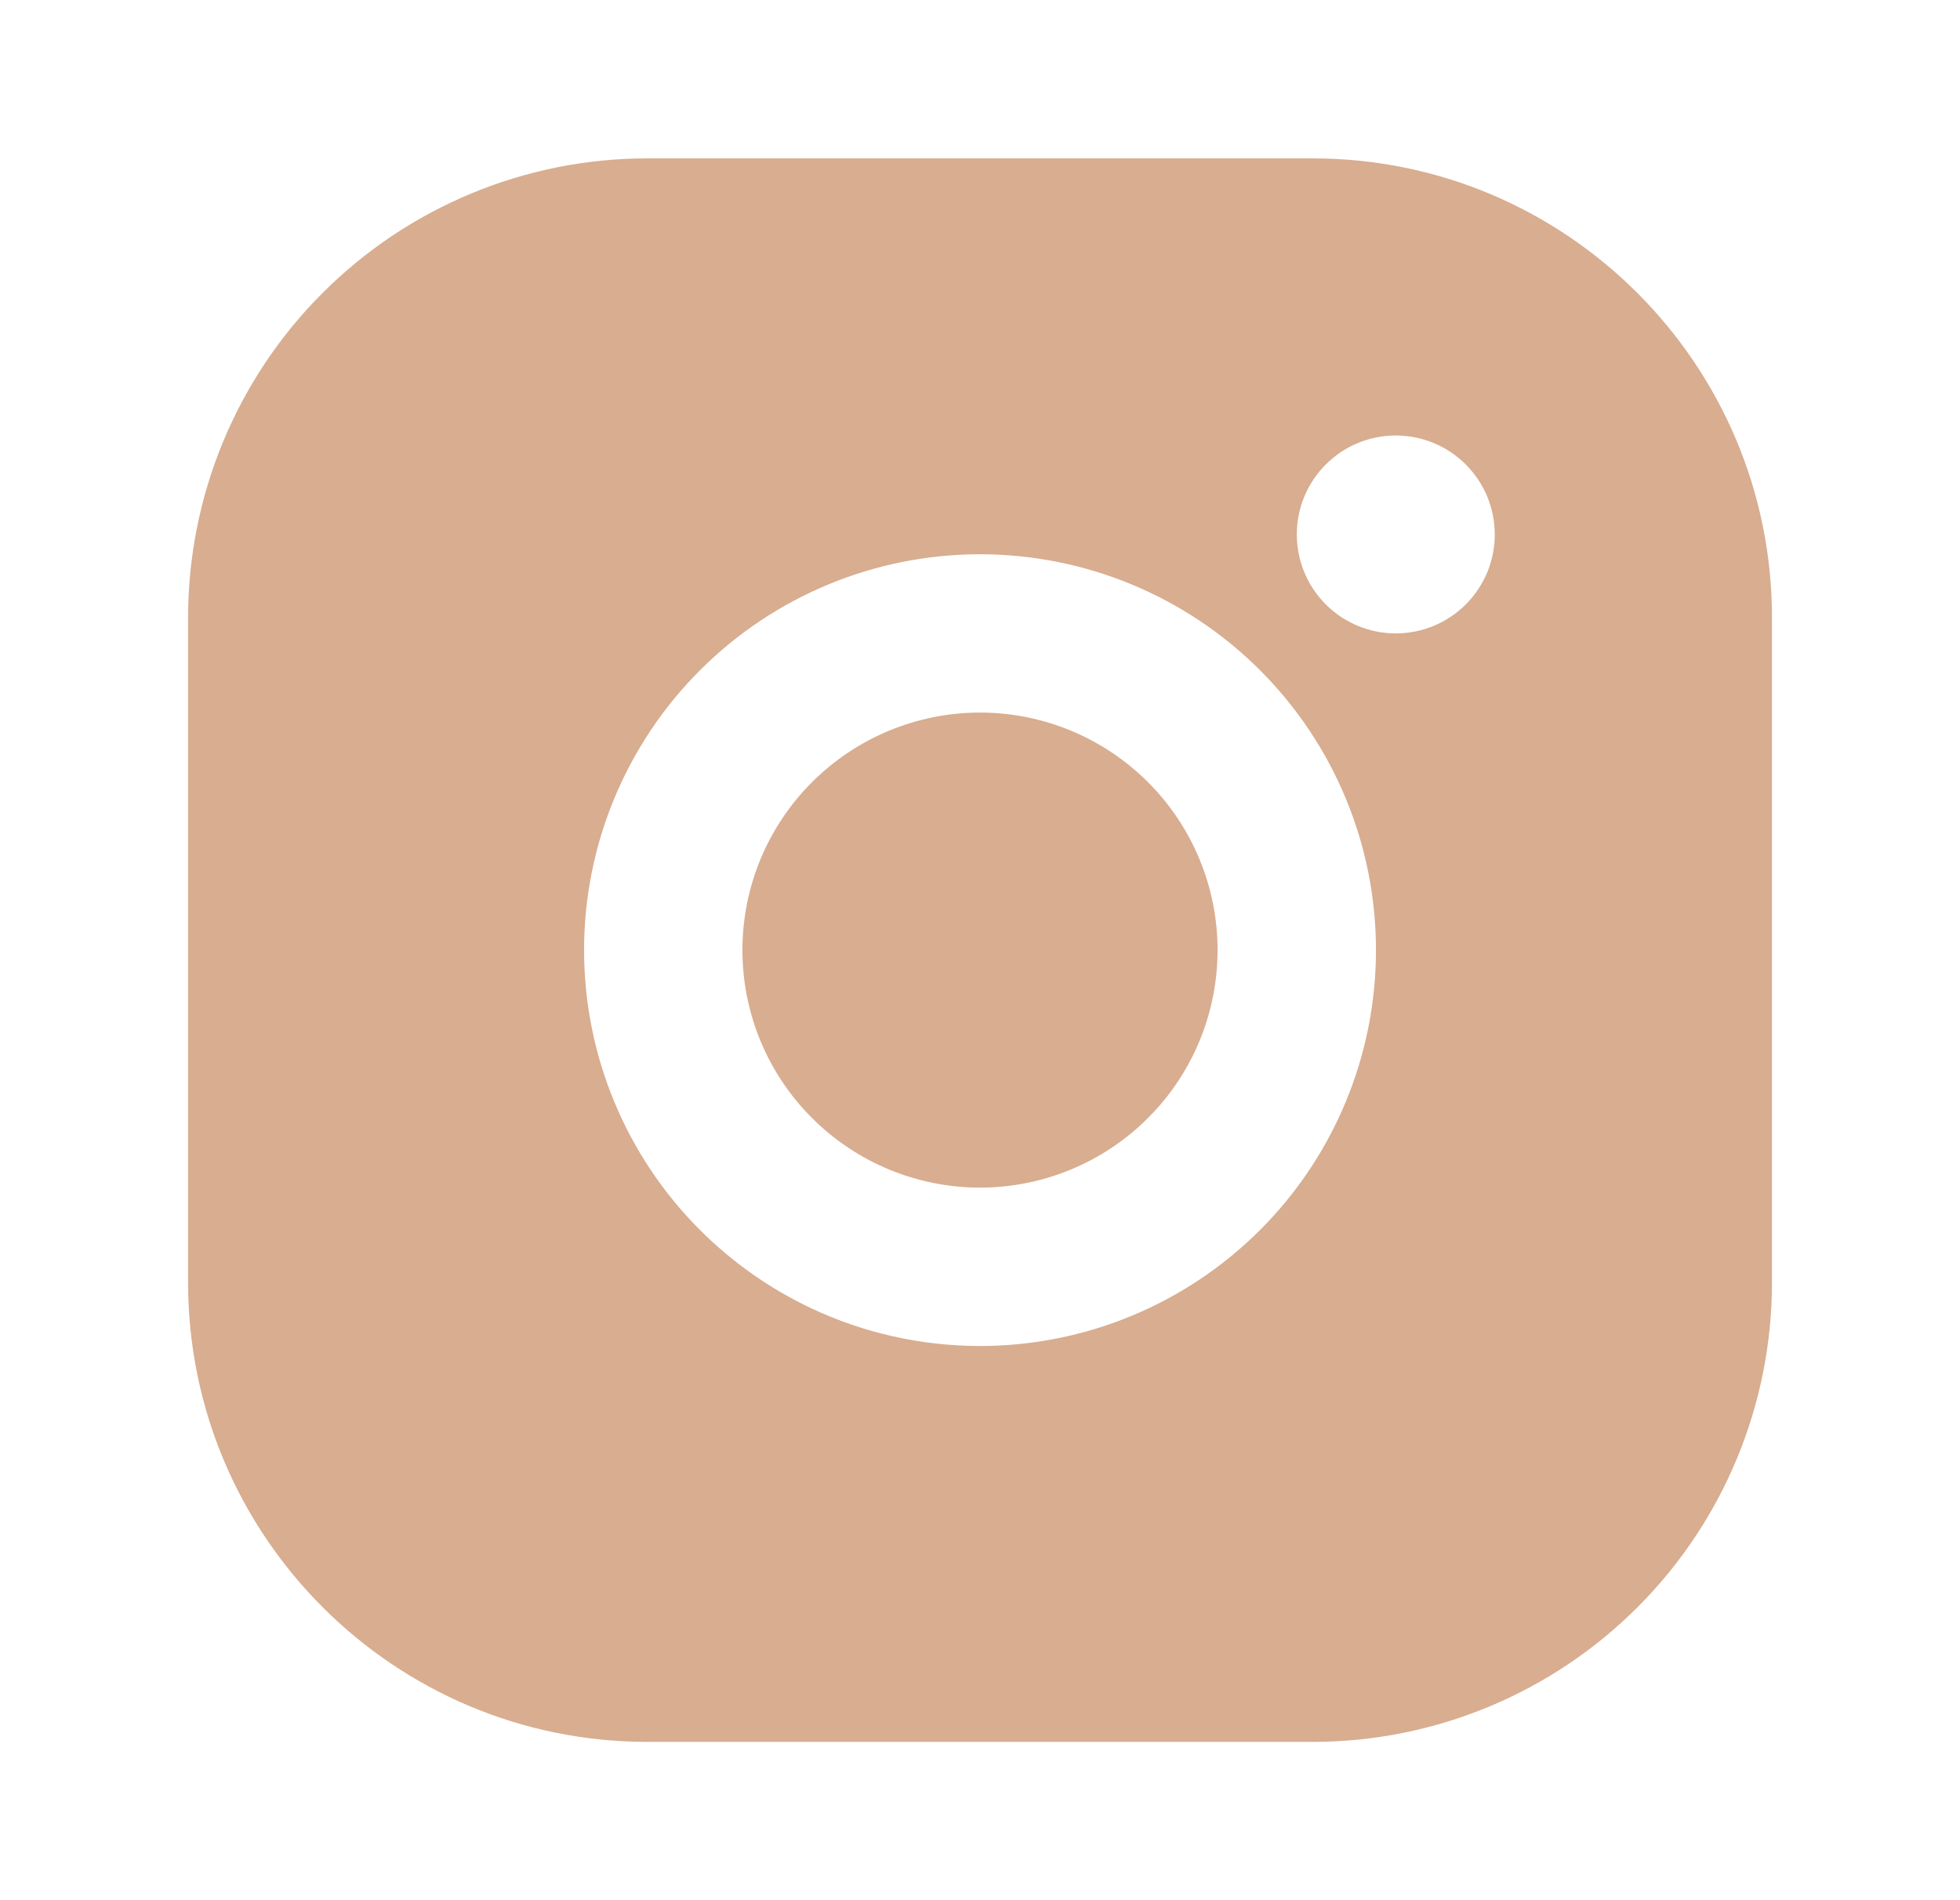
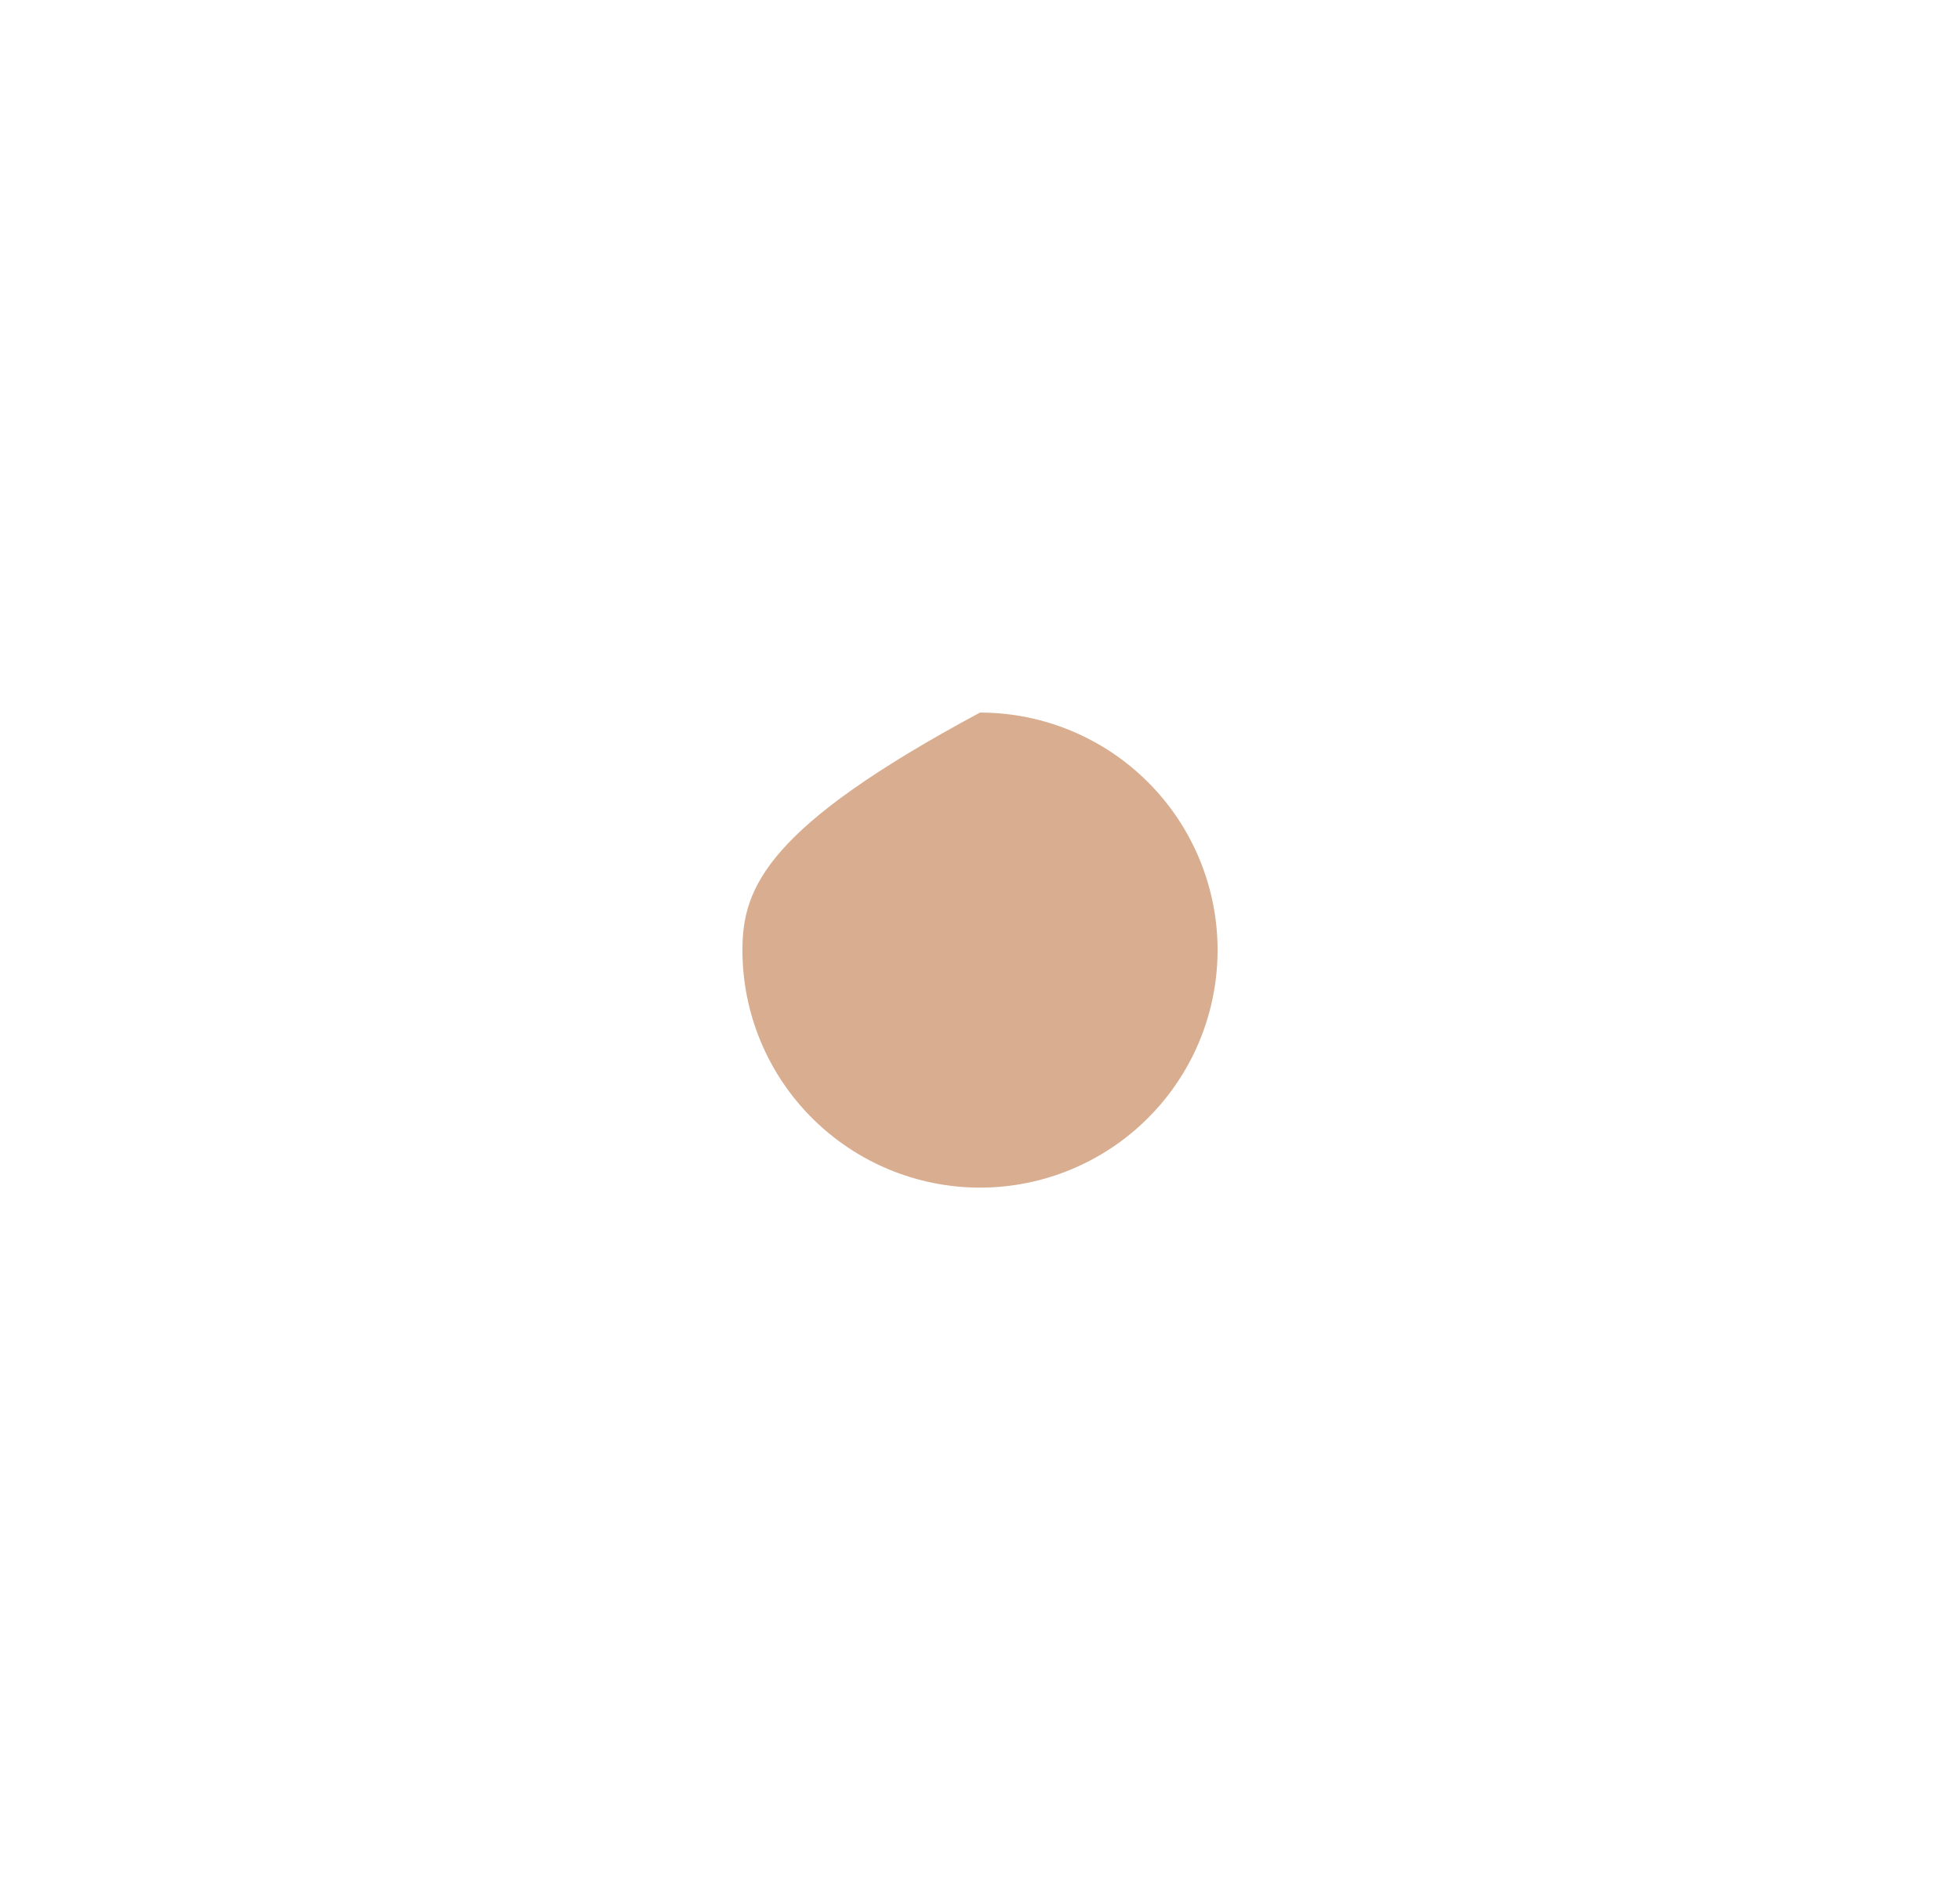
<svg xmlns="http://www.w3.org/2000/svg" width="33" height="32" viewBox="0 0 33 32" fill="none">
-   <path d="M16.5 12C15.44 12 14.422 12.422 13.672 13.172C12.921 13.922 12.5 14.939 12.5 16C12.5 17.061 12.921 18.078 13.672 18.828C14.422 19.578 15.44 20 16.5 20C17.561 20 18.578 19.578 19.328 18.828C19.634 18.524 19.884 18.174 20.075 17.795C20.352 17.242 20.5 16.629 20.5 16C20.5 14.939 20.079 13.922 19.328 13.172C18.578 12.422 17.561 12 16.5 12Z" fill="#D8AD90" />
-   <path fill-rule="evenodd" clip-rule="evenodd" d="M22.101 2.667H10.9C8.849 2.667 6.882 3.482 5.432 4.933C3.981 6.382 3.167 8.349 3.167 10.4V21.601C3.167 25.867 6.634 29.334 10.9 29.334H22.101C24.151 29.334 26.118 28.519 27.569 27.068C29.019 25.619 29.834 23.651 29.834 21.601V10.4C29.834 6.133 26.367 2.667 22.101 2.667ZM24.679 7.822C24.366 7.509 23.942 7.334 23.5 7.334C23.058 7.334 22.634 7.509 22.322 7.822C22.009 8.134 21.834 8.559 21.834 9C21.834 9.207 21.873 9.41 21.946 9.601C22.028 9.815 22.156 10.012 22.322 10.179C22.634 10.491 23.058 10.667 23.5 10.667C23.942 10.667 24.366 10.491 24.679 10.179C24.84 10.017 24.965 9.826 25.049 9.618C25.126 9.422 25.167 9.214 25.167 9C25.167 8.559 24.991 8.134 24.679 7.822ZM21.215 11.287C19.964 10.036 18.269 9.334 16.5 9.334C14.732 9.334 13.037 10.036 11.786 11.287C10.536 12.537 9.834 14.232 9.834 16C9.834 17.769 10.536 19.464 11.786 20.714C12.335 21.263 12.97 21.707 13.659 22.032C14.539 22.447 15.508 22.667 16.5 22.667C18.269 22.667 19.964 21.965 21.215 20.714C22.465 19.464 23.167 17.769 23.167 16C23.167 14.232 22.465 12.537 21.215 11.287Z" fill="#D8AD90" />
+   <path d="M16.5 12C12.921 13.922 12.5 14.939 12.5 16C12.5 17.061 12.921 18.078 13.672 18.828C14.422 19.578 15.44 20 16.5 20C17.561 20 18.578 19.578 19.328 18.828C19.634 18.524 19.884 18.174 20.075 17.795C20.352 17.242 20.5 16.629 20.5 16C20.5 14.939 20.079 13.922 19.328 13.172C18.578 12.422 17.561 12 16.5 12Z" fill="#D8AD90" />
</svg>